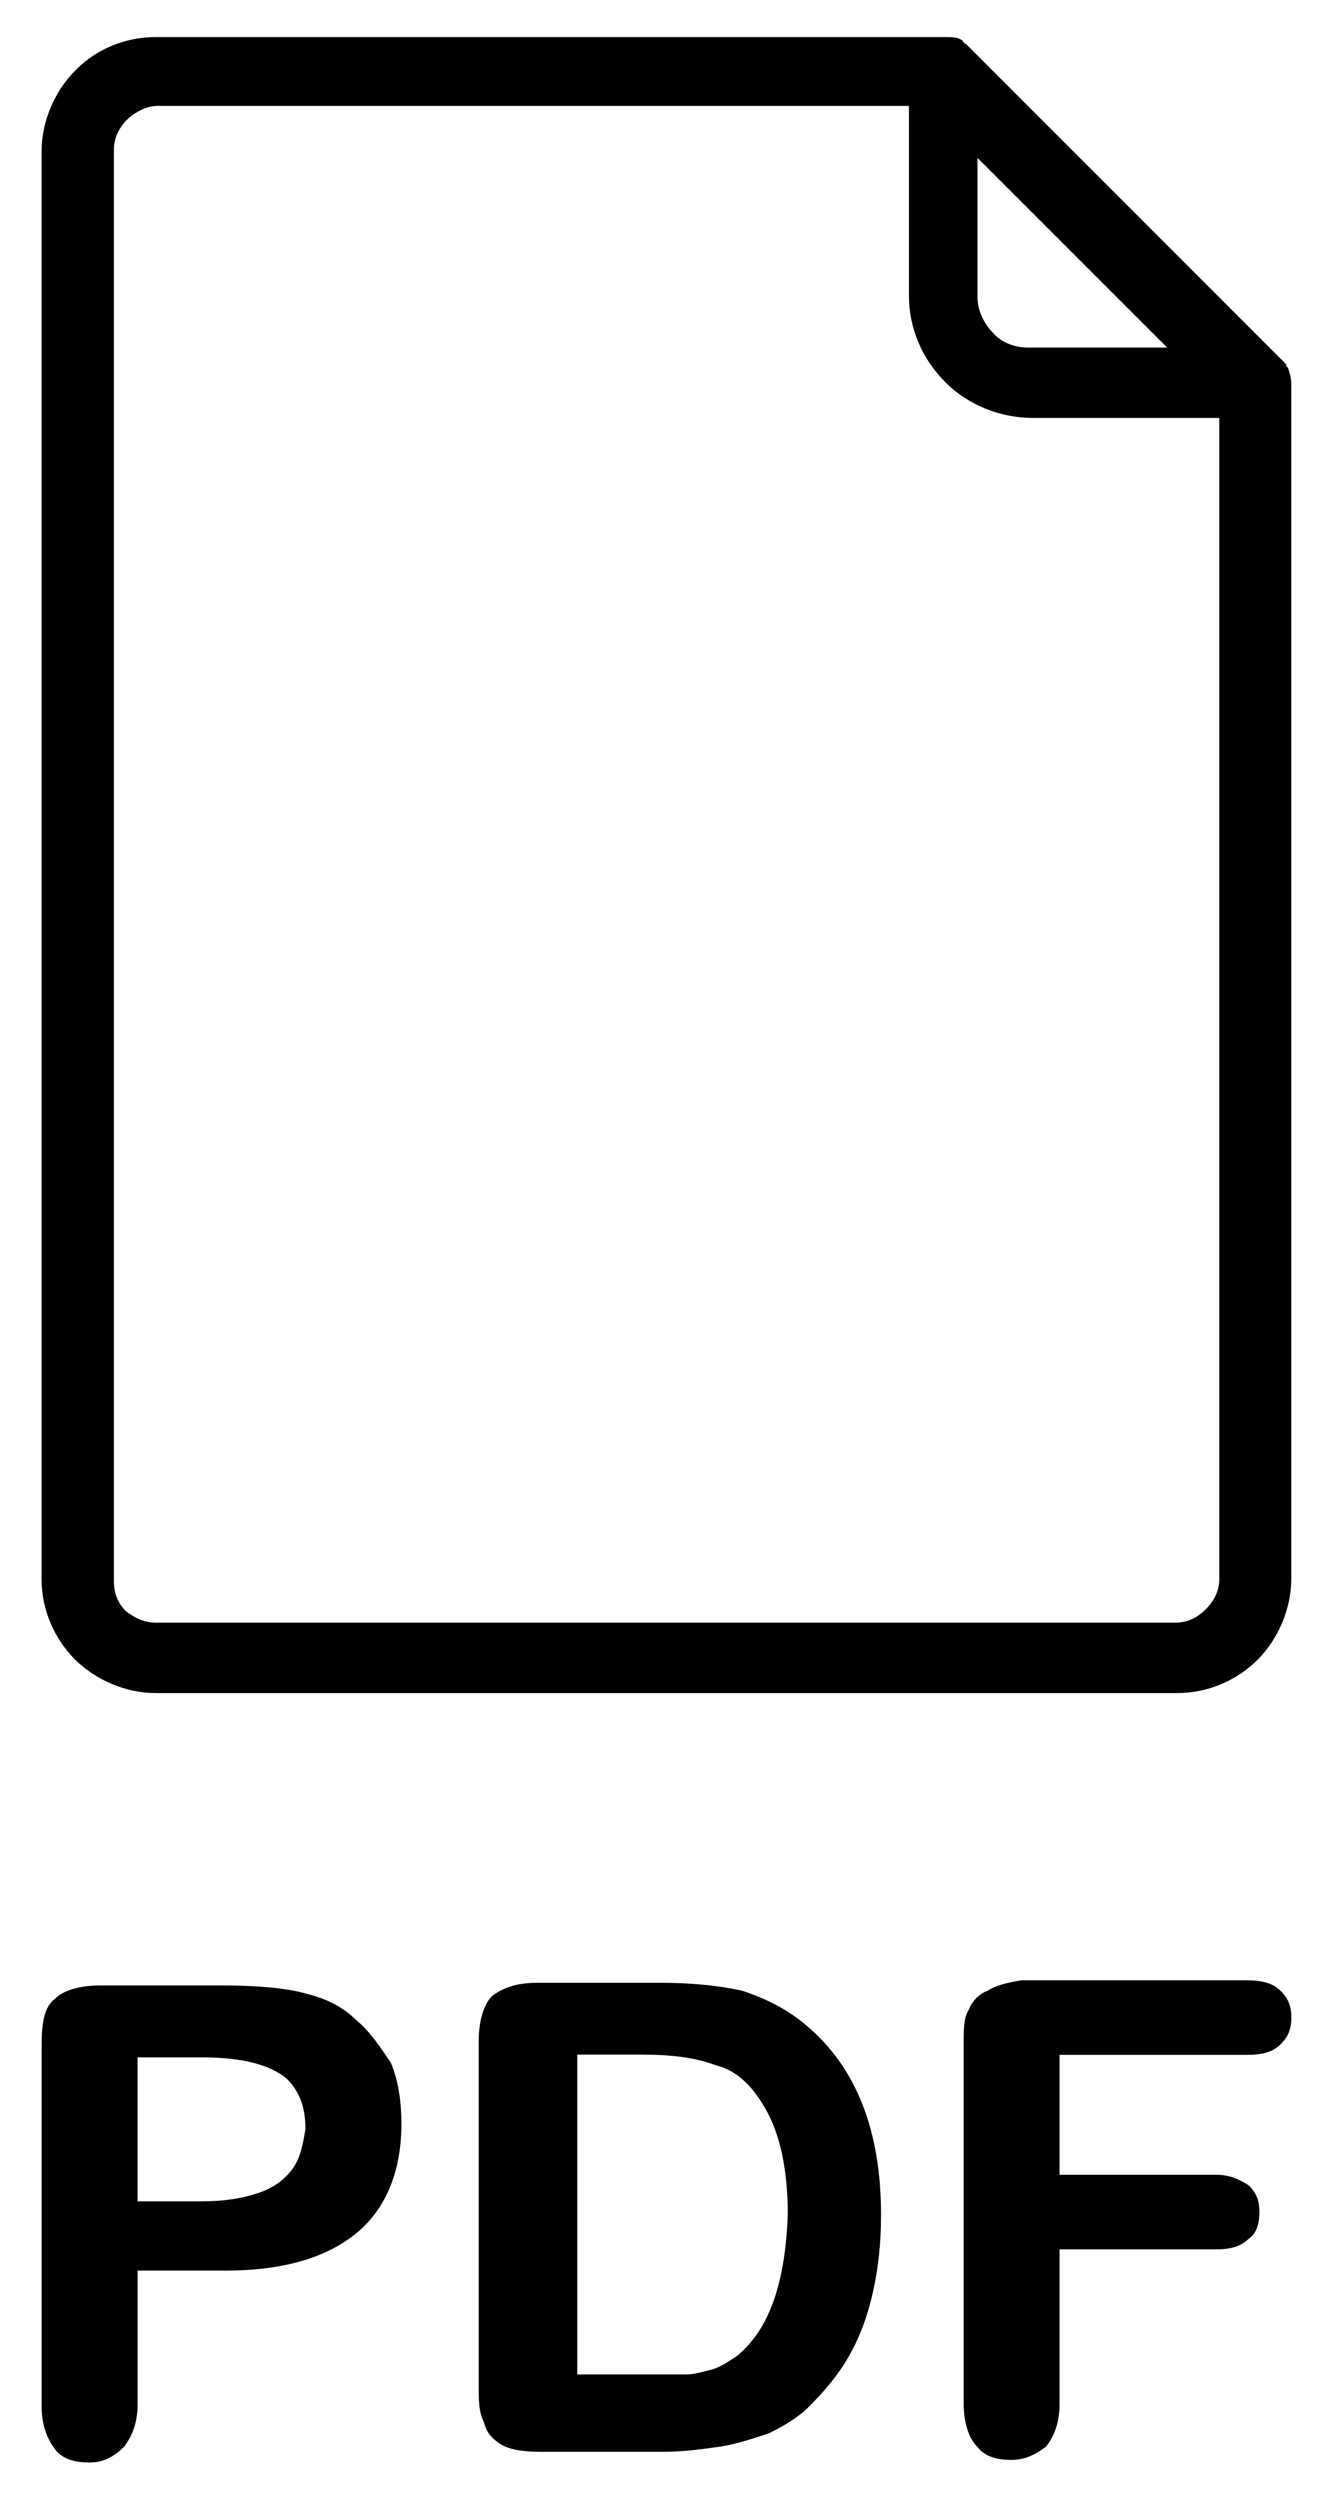
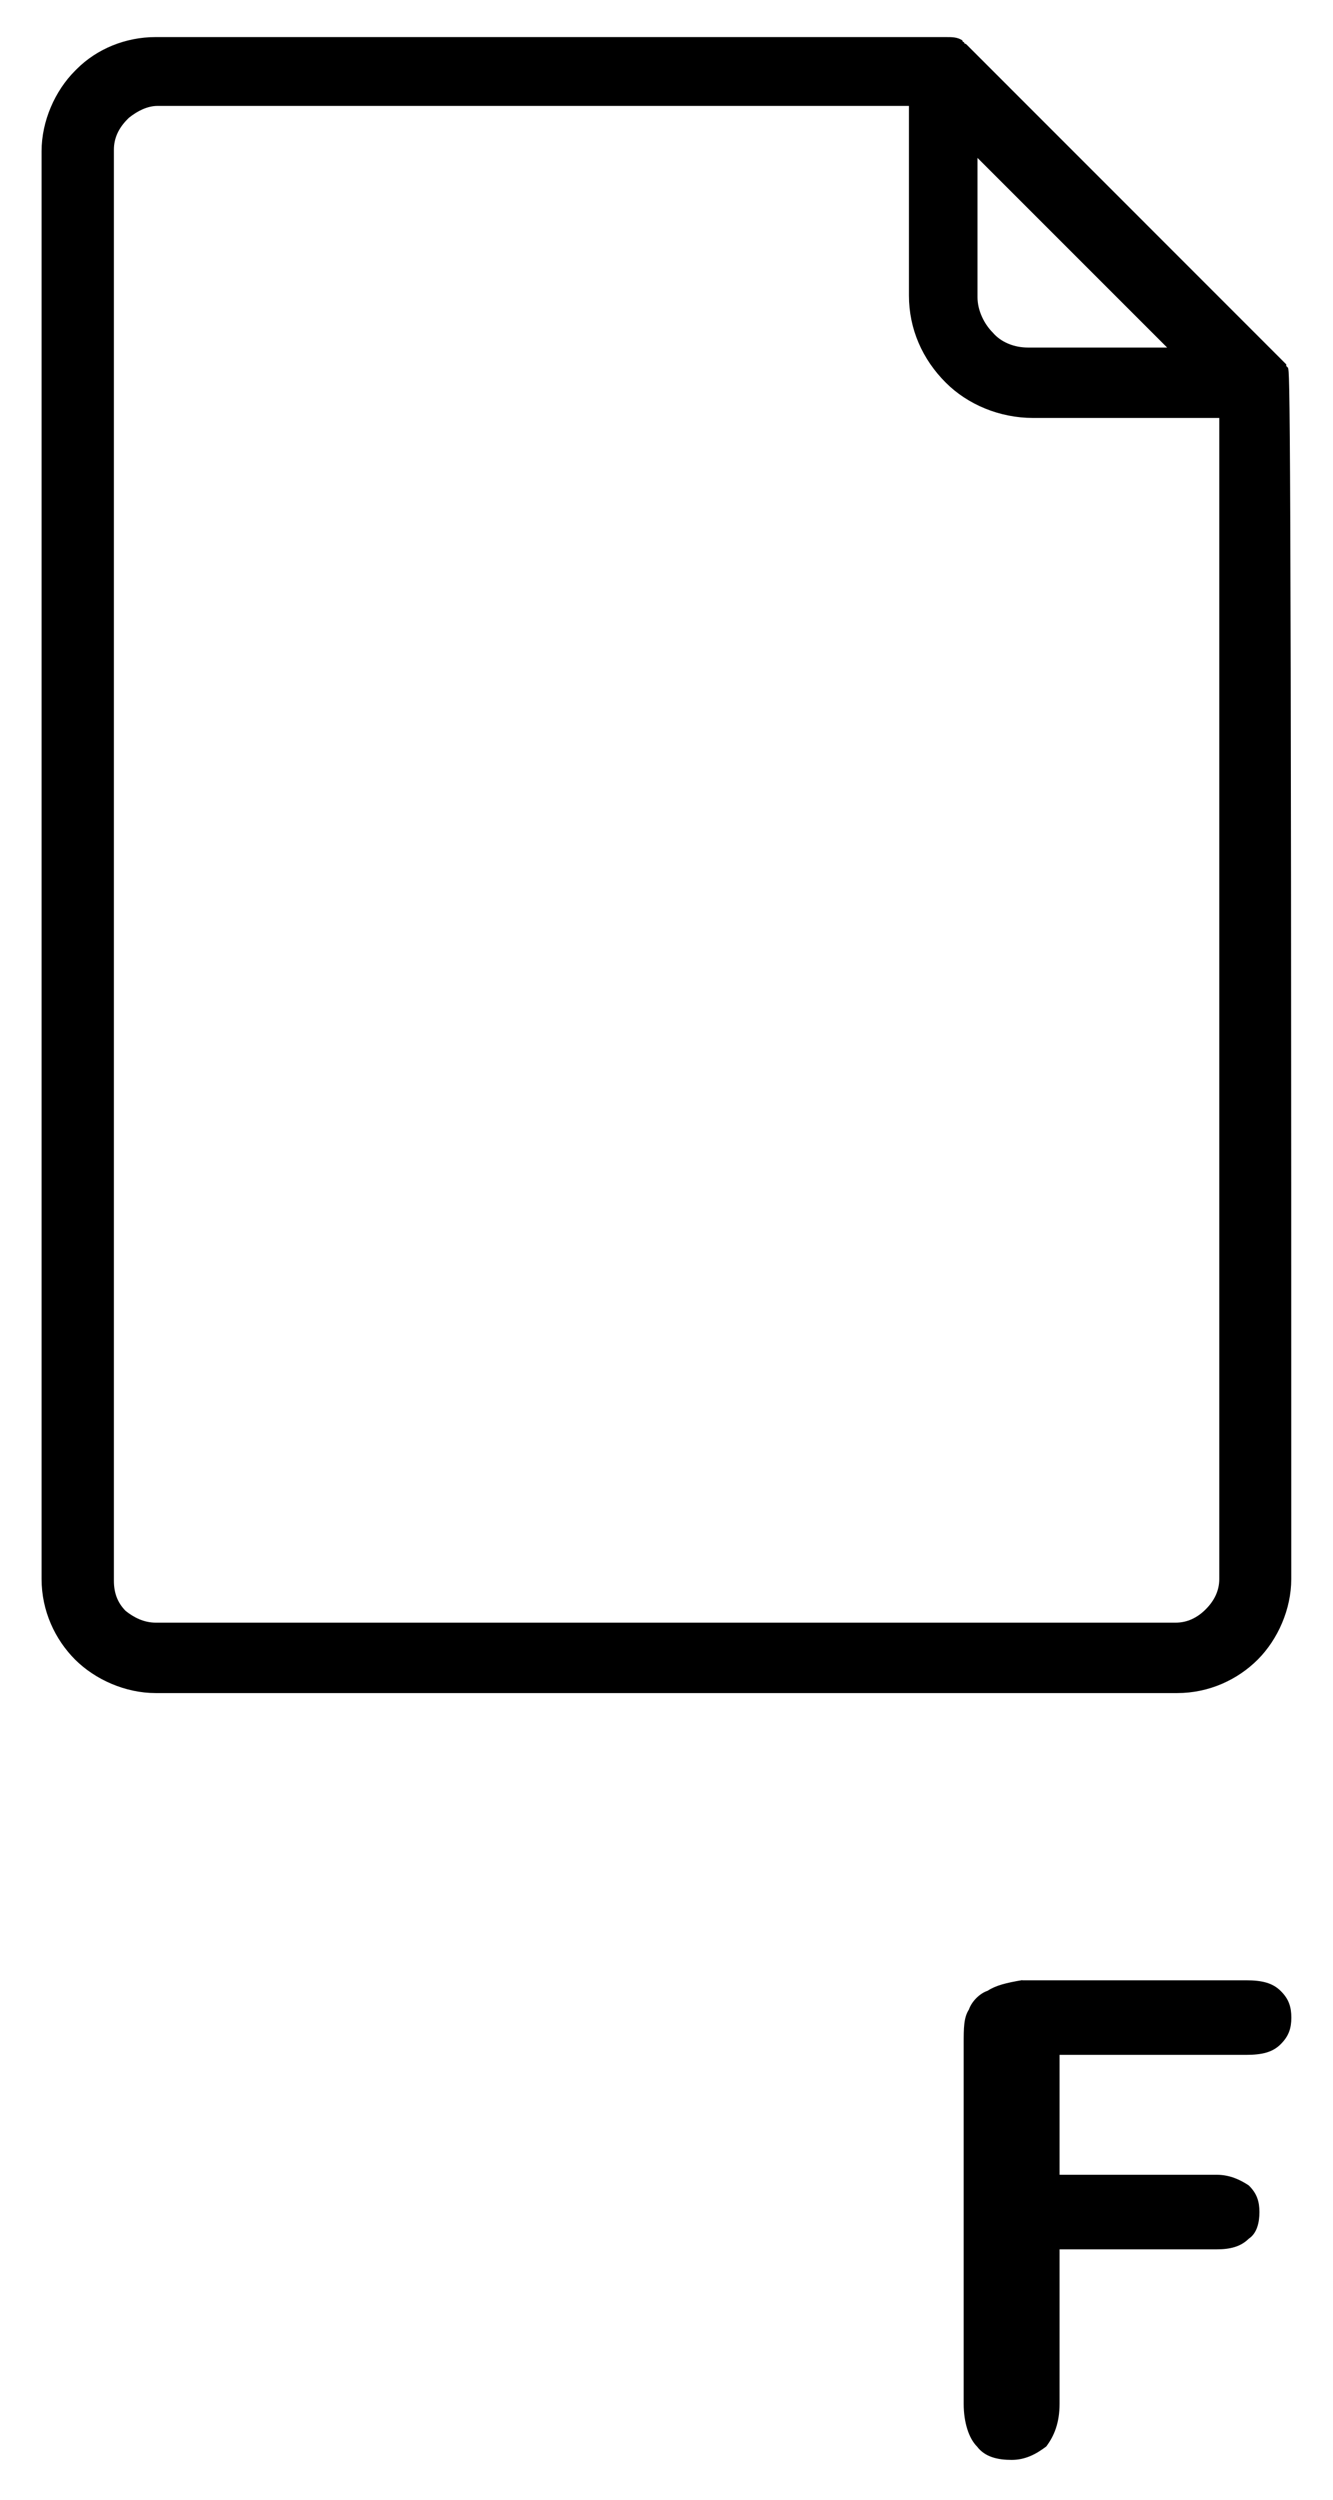
<svg xmlns="http://www.w3.org/2000/svg" version="1.1" id="Capa_1" x="0px" y="0px" width="16px" height="30px" viewBox="142 135 16 30" enable-background="new 142 135 16 30" xml:space="preserve">
  <g>
    <g>
      <g>
-         <path d="M157.46,139.414l-0.021-0.021v-0.02l-3.825-3.826l-0.021-0.02c0,0-0.021,0-0.021-0.021c0,0-0.02,0-0.02-0.021     c-0.061-0.04-0.121-0.04-0.201-0.04h-9.483c-0.362,0-0.705,0.142-0.946,0.383l-0.021,0.021c-0.241,0.241-0.402,0.604-0.402,0.966     v17.135c0,0.383,0.161,0.725,0.402,0.967c0.242,0.241,0.604,0.402,0.967,0.402h12.262c0.383,0,0.726-0.161,0.967-0.402     c0.241-0.242,0.402-0.604,0.402-0.967v-14.336C157.5,139.535,157.48,139.475,157.46,139.414z M153.734,136.896l2.275,2.275     h-1.671c-0.161,0-0.322-0.061-0.423-0.181c-0.101-0.101-0.182-0.262-0.182-0.423V136.896L153.734,136.896z M156.635,153.951     c0,0.141-0.062,0.262-0.162,0.362c-0.1,0.101-0.221,0.161-0.362,0.161h-12.241c-0.141,0-0.262-0.061-0.362-0.141     c-0.101-0.102-0.141-0.222-0.141-0.362v-17.175c0-0.142,0.061-0.262,0.161-0.363l0.02-0.02c0.101-0.081,0.222-0.142,0.342-0.142     h9.02v2.275c0,0.402,0.161,0.766,0.443,1.047c0.262,0.262,0.645,0.423,1.047,0.423h2.235V153.951L156.635,153.951z" />
+         <path d="M157.46,139.414l-0.021-0.021v-0.02l-3.825-3.826l-0.021-0.02c0,0-0.021,0-0.021-0.021c0,0-0.02,0-0.02-0.021     c-0.061-0.04-0.121-0.04-0.201-0.04h-9.483c-0.362,0-0.705,0.142-0.946,0.383l-0.021,0.021c-0.241,0.241-0.402,0.604-0.402,0.966     v17.135c0,0.383,0.161,0.725,0.402,0.967c0.242,0.241,0.604,0.402,0.967,0.402h12.262c0.383,0,0.726-0.161,0.967-0.402     c0.241-0.242,0.402-0.604,0.402-0.967C157.5,139.535,157.48,139.475,157.46,139.414z M153.734,136.896l2.275,2.275     h-1.671c-0.161,0-0.322-0.061-0.423-0.181c-0.101-0.101-0.182-0.262-0.182-0.423V136.896L153.734,136.896z M156.635,153.951     c0,0.141-0.062,0.262-0.162,0.362c-0.1,0.101-0.221,0.161-0.362,0.161h-12.241c-0.141,0-0.262-0.061-0.362-0.141     c-0.101-0.102-0.141-0.222-0.141-0.362v-17.175c0-0.142,0.061-0.262,0.161-0.363l0.02-0.02c0.101-0.081,0.222-0.142,0.342-0.142     h9.02v2.275c0,0.402,0.161,0.766,0.443,1.047c0.262,0.262,0.645,0.423,1.047,0.423h2.235V153.951L156.635,153.951z" />
        <g>
-           <path d="M151.679,159.308c-0.224-0.191-0.479-0.32-0.768-0.416c-0.287-0.063-0.607-0.096-0.991-0.096h-1.471      c-0.255,0-0.416,0.063-0.543,0.159c-0.096,0.097-0.16,0.288-0.16,0.545v4.125c0,0.192,0,0.319,0.064,0.448      c0.032,0.128,0.096,0.191,0.191,0.256c0.096,0.063,0.256,0.096,0.48,0.096h1.471c0.256,0,0.48-0.032,0.704-0.064      c0.191-0.031,0.384-0.096,0.576-0.159c0.191-0.096,0.352-0.192,0.479-0.32c0.191-0.191,0.353-0.384,0.48-0.607      c0.127-0.224,0.224-0.48,0.287-0.768c0.064-0.287,0.097-0.576,0.097-0.928C152.575,160.587,152.287,159.819,151.679,159.308z       M150.848,163.273c-0.096,0.064-0.191,0.128-0.288,0.16c-0.127,0.032-0.224,0.063-0.32,0.063c-0.096,0-0.255,0-0.447,0h-0.864      v-3.838h0.768c0.352,0,0.64,0.032,0.896,0.128c0.256,0.064,0.448,0.256,0.607,0.544c0.16,0.288,0.256,0.704,0.256,1.247      C151.424,162.41,151.232,162.954,150.848,163.273z" />
-           <path d="M146.274,159.243c-0.16-0.159-0.352-0.256-0.608-0.319c-0.224-0.064-0.575-0.096-0.991-0.096h-1.471      c-0.256,0-0.448,0.063-0.544,0.159c-0.128,0.097-0.16,0.288-0.16,0.544v4.35c0,0.225,0.064,0.384,0.16,0.512      c0.096,0.129,0.256,0.16,0.416,0.16c0.16,0,0.288-0.063,0.416-0.192c0.096-0.128,0.16-0.287,0.16-0.512v-1.599h1.056      c0.704,0,1.215-0.16,1.567-0.447c0.352-0.288,0.543-0.736,0.543-1.312c0-0.256-0.032-0.512-0.127-0.736      C146.562,159.563,146.434,159.371,146.274,159.243z M145.507,161.035c-0.096,0.127-0.224,0.223-0.416,0.287      c-0.192,0.064-0.416,0.097-0.672,0.097h-0.768v-1.728h0.768c0.512,0,0.832,0.096,1.023,0.256      c0.16,0.159,0.224,0.352,0.224,0.607C145.634,160.747,145.603,160.906,145.507,161.035z" />
          <path d="M154.27,158.764c-0.191,0.032-0.319,0.064-0.416,0.128c-0.096,0.032-0.191,0.128-0.224,0.225      c-0.063,0.096-0.063,0.223-0.063,0.415v4.317c0,0.225,0.063,0.416,0.16,0.512c0.096,0.129,0.255,0.161,0.415,0.161      s0.288-0.064,0.416-0.161c0.097-0.128,0.16-0.287,0.16-0.512v-1.854h1.887c0.16,0,0.288-0.032,0.384-0.128      c0.097-0.063,0.128-0.192,0.128-0.319c0-0.128-0.031-0.225-0.128-0.32c-0.096-0.064-0.224-0.128-0.384-0.128h-1.887v-1.439      h2.239c0.191,0,0.319-0.031,0.415-0.128c0.097-0.096,0.128-0.192,0.128-0.319c0-0.128-0.031-0.225-0.128-0.32      c-0.096-0.096-0.224-0.128-0.415-0.128H154.27L154.27,158.764z" />
        </g>
      </g>
    </g>
  </g>
</svg>